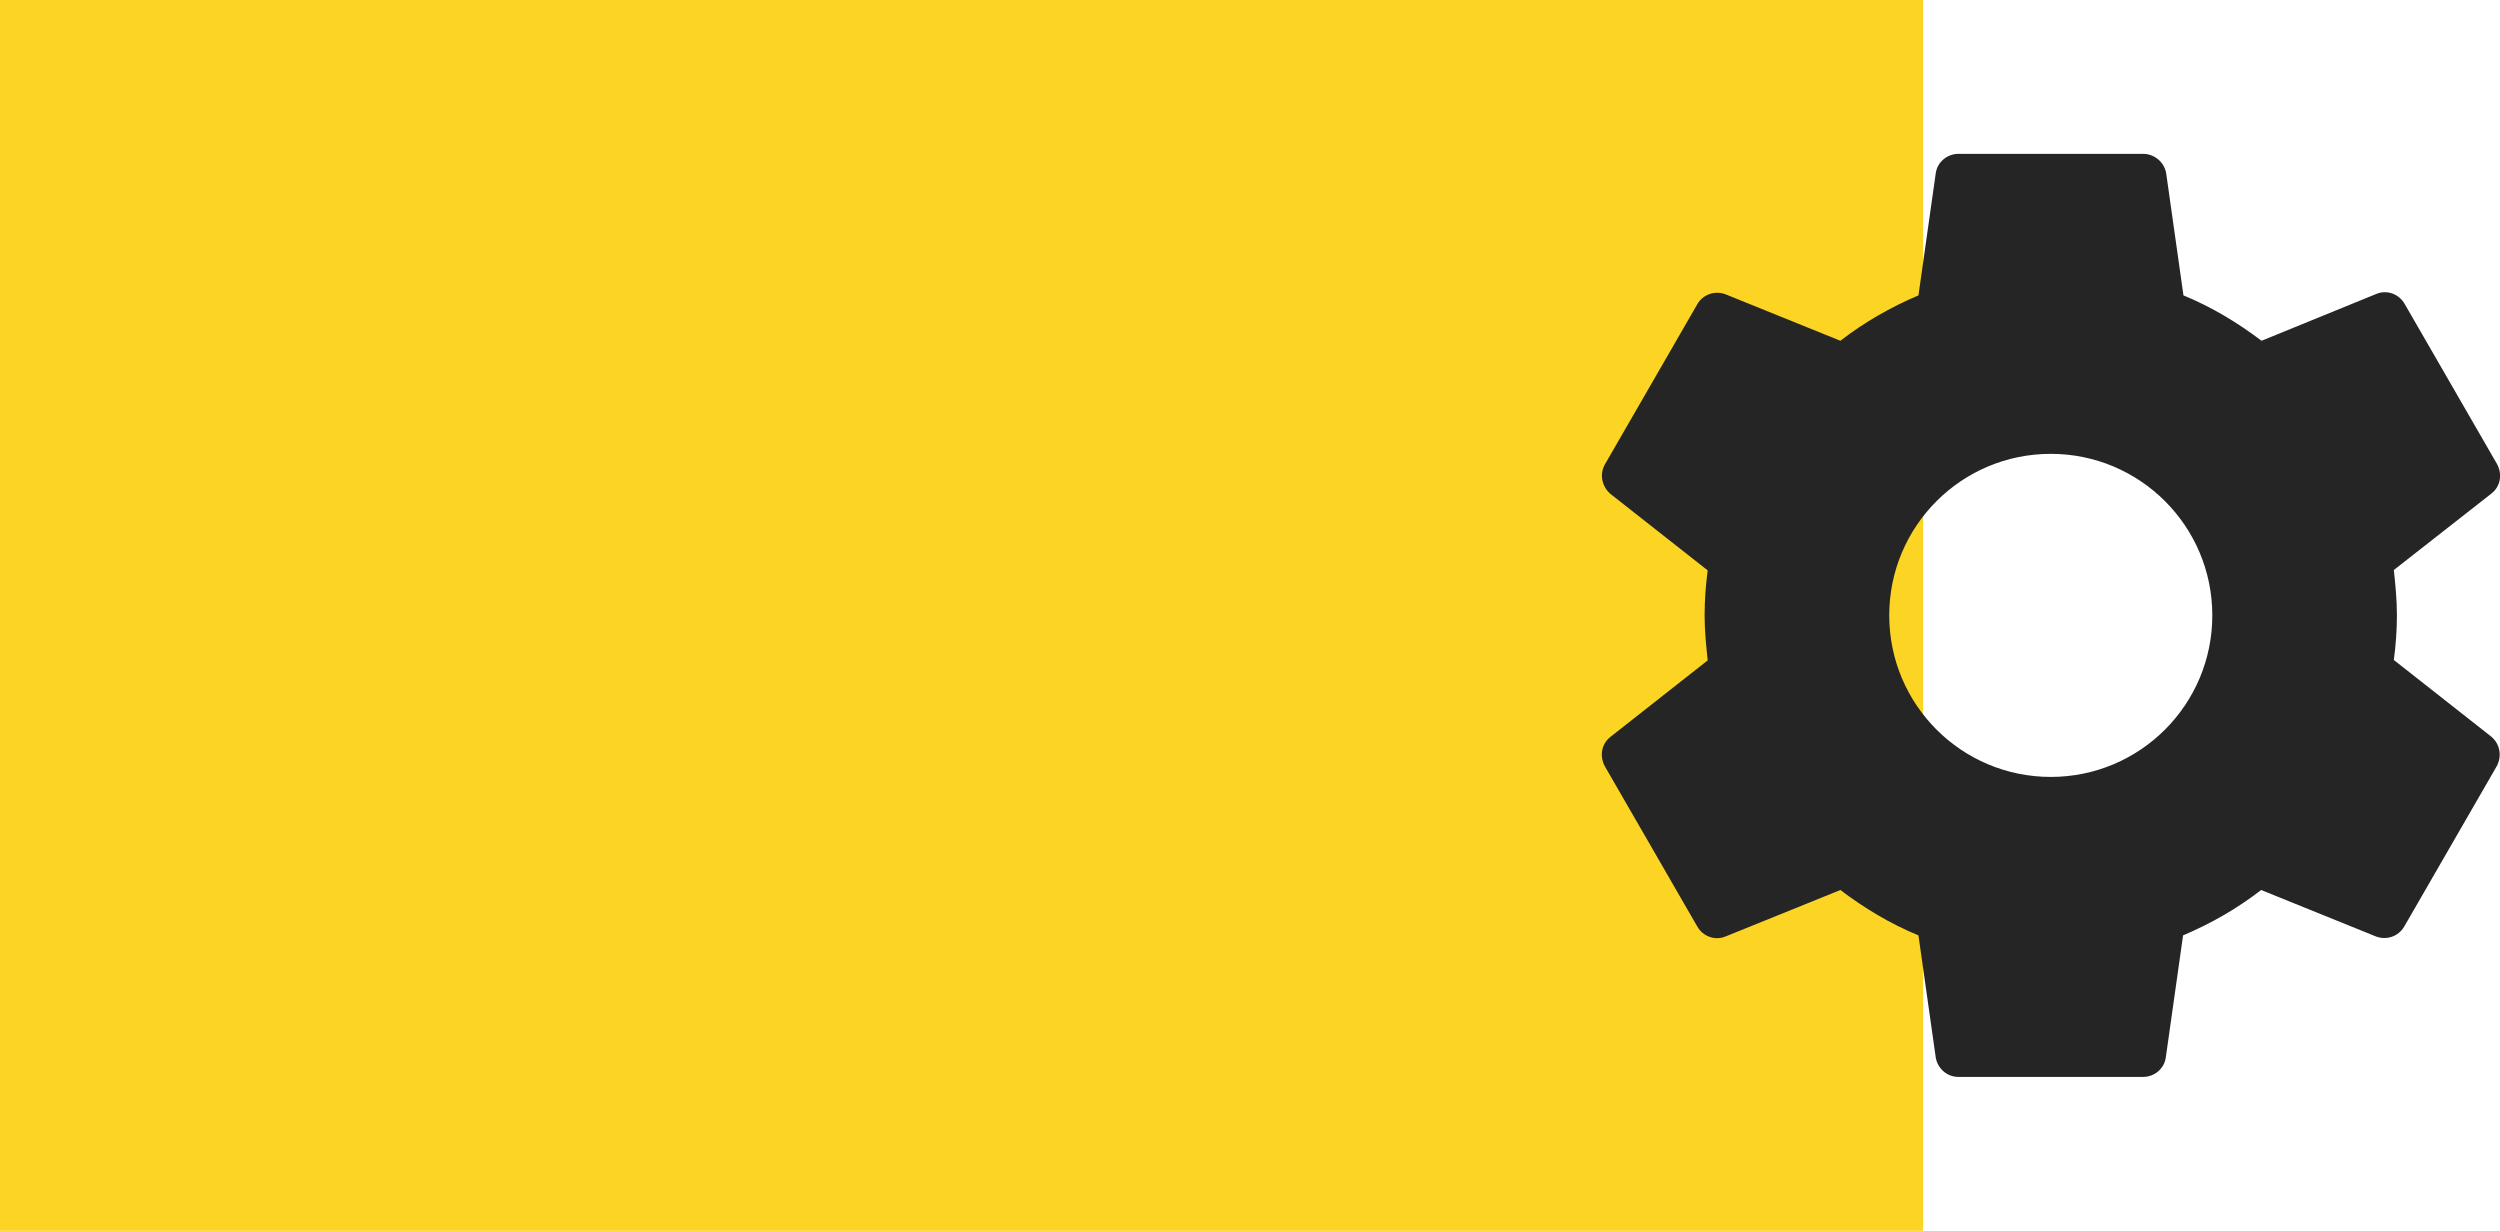
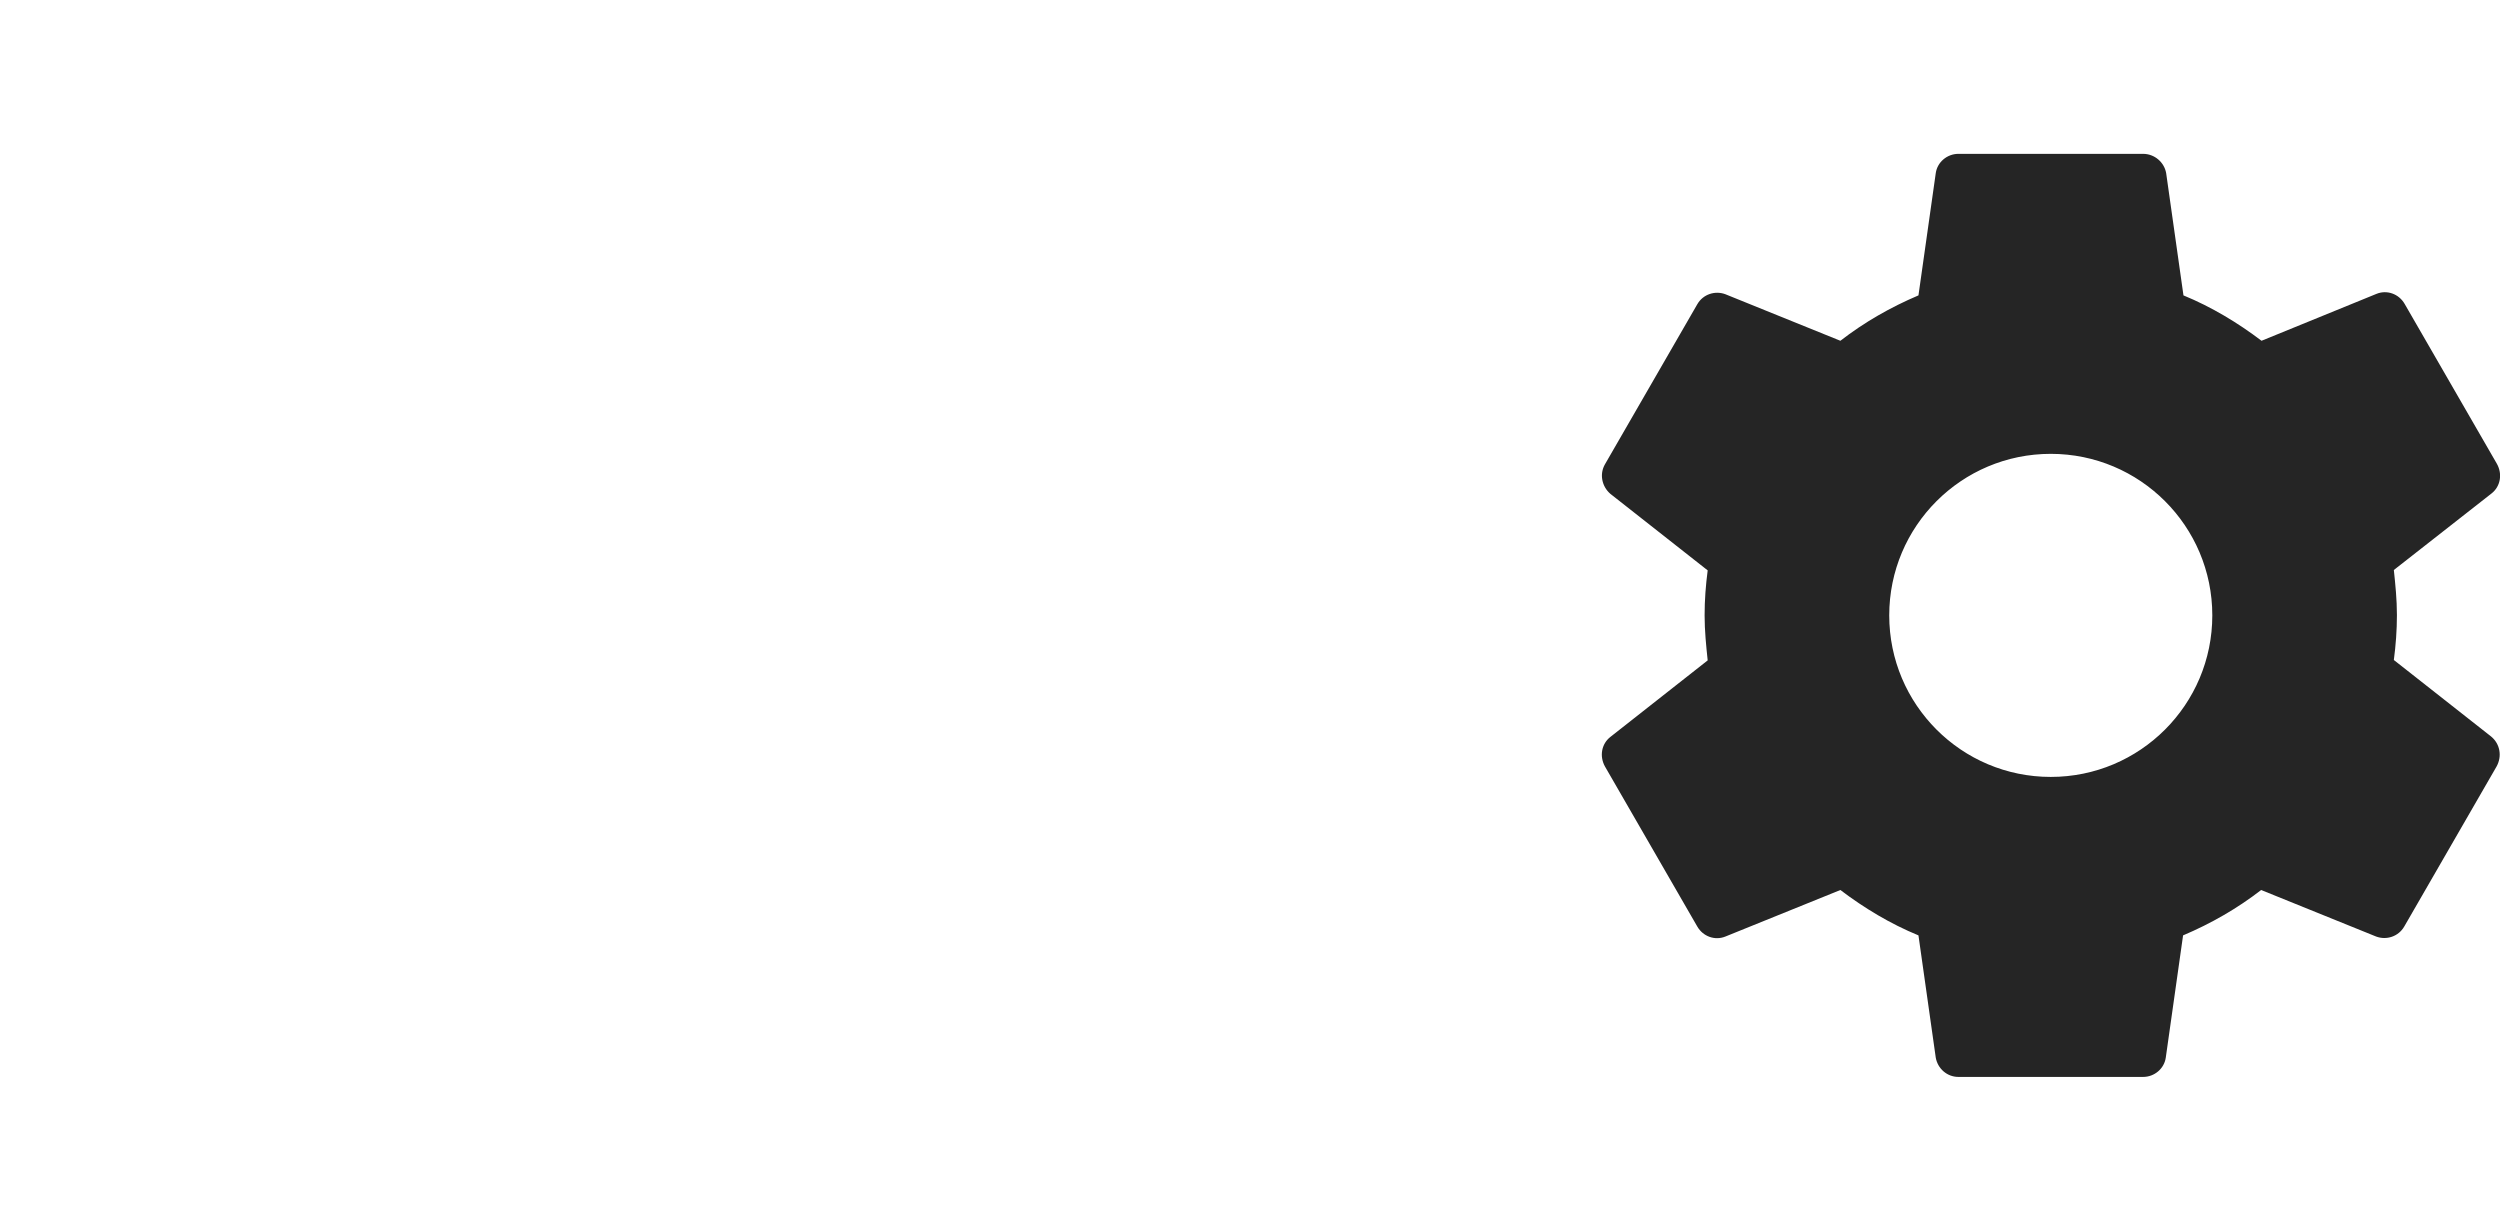
<svg xmlns="http://www.w3.org/2000/svg" id="Layer_1" x="0px" y="0px" viewBox="0 0 65 32" style="enable-background:new 0 0 65 32;" xml:space="preserve">
  <style type="text/css"> .st0{fill:#FCD424;} .st1{fill:#252525;} </style>
-   <rect class="st0" width="50" height="32" />
  <g>
    <g>
      <g>
        <path class="st1" d="M64.77,19.15l-2.53-1.99c0.05-0.38,0.08-0.77,0.08-1.17c0-0.4-0.04-0.79-0.08-1.17l2.54-1.99 c0.23-0.18,0.29-0.5,0.14-0.77l-2.4-4.16c-0.15-0.26-0.46-0.37-0.73-0.26L58.8,8.86c-0.62-0.47-1.3-0.88-2.03-1.18L56.32,4.5 c-0.05-0.28-0.3-0.5-0.6-0.5h-4.8c-0.3,0-0.55,0.22-0.59,0.5l-0.45,3.18c-0.73,0.31-1.41,0.7-2.03,1.18l-2.99-1.21 c-0.27-0.1-0.58,0-0.73,0.26l-2.4,4.16c-0.15,0.26-0.08,0.58,0.14,0.77l2.53,1.99c-0.05,0.38-0.08,0.77-0.08,1.17 c0,0.4,0.04,0.79,0.08,1.17l-2.53,1.99c-0.23,0.18-0.29,0.5-0.14,0.77l2.4,4.16c0.15,0.26,0.46,0.37,0.73,0.26l2.99-1.21 c0.62,0.47,1.3,0.88,2.03,1.18l0.45,3.18c0.05,0.28,0.29,0.5,0.59,0.5h4.8c0.3,0,0.55-0.22,0.59-0.5l0.45-3.18 c0.73-0.31,1.41-0.7,2.03-1.18l2.99,1.21c0.27,0.1,0.58,0,0.73-0.26l2.4-4.16C65.06,19.66,65,19.34,64.77,19.15z M53.32,20.2 c-2.32,0-4.2-1.88-4.2-4.2s1.88-4.2,4.2-4.2s4.2,1.88,4.2,4.2S55.64,20.2,53.32,20.2z" />
      </g>
    </g>
  </g>
</svg>